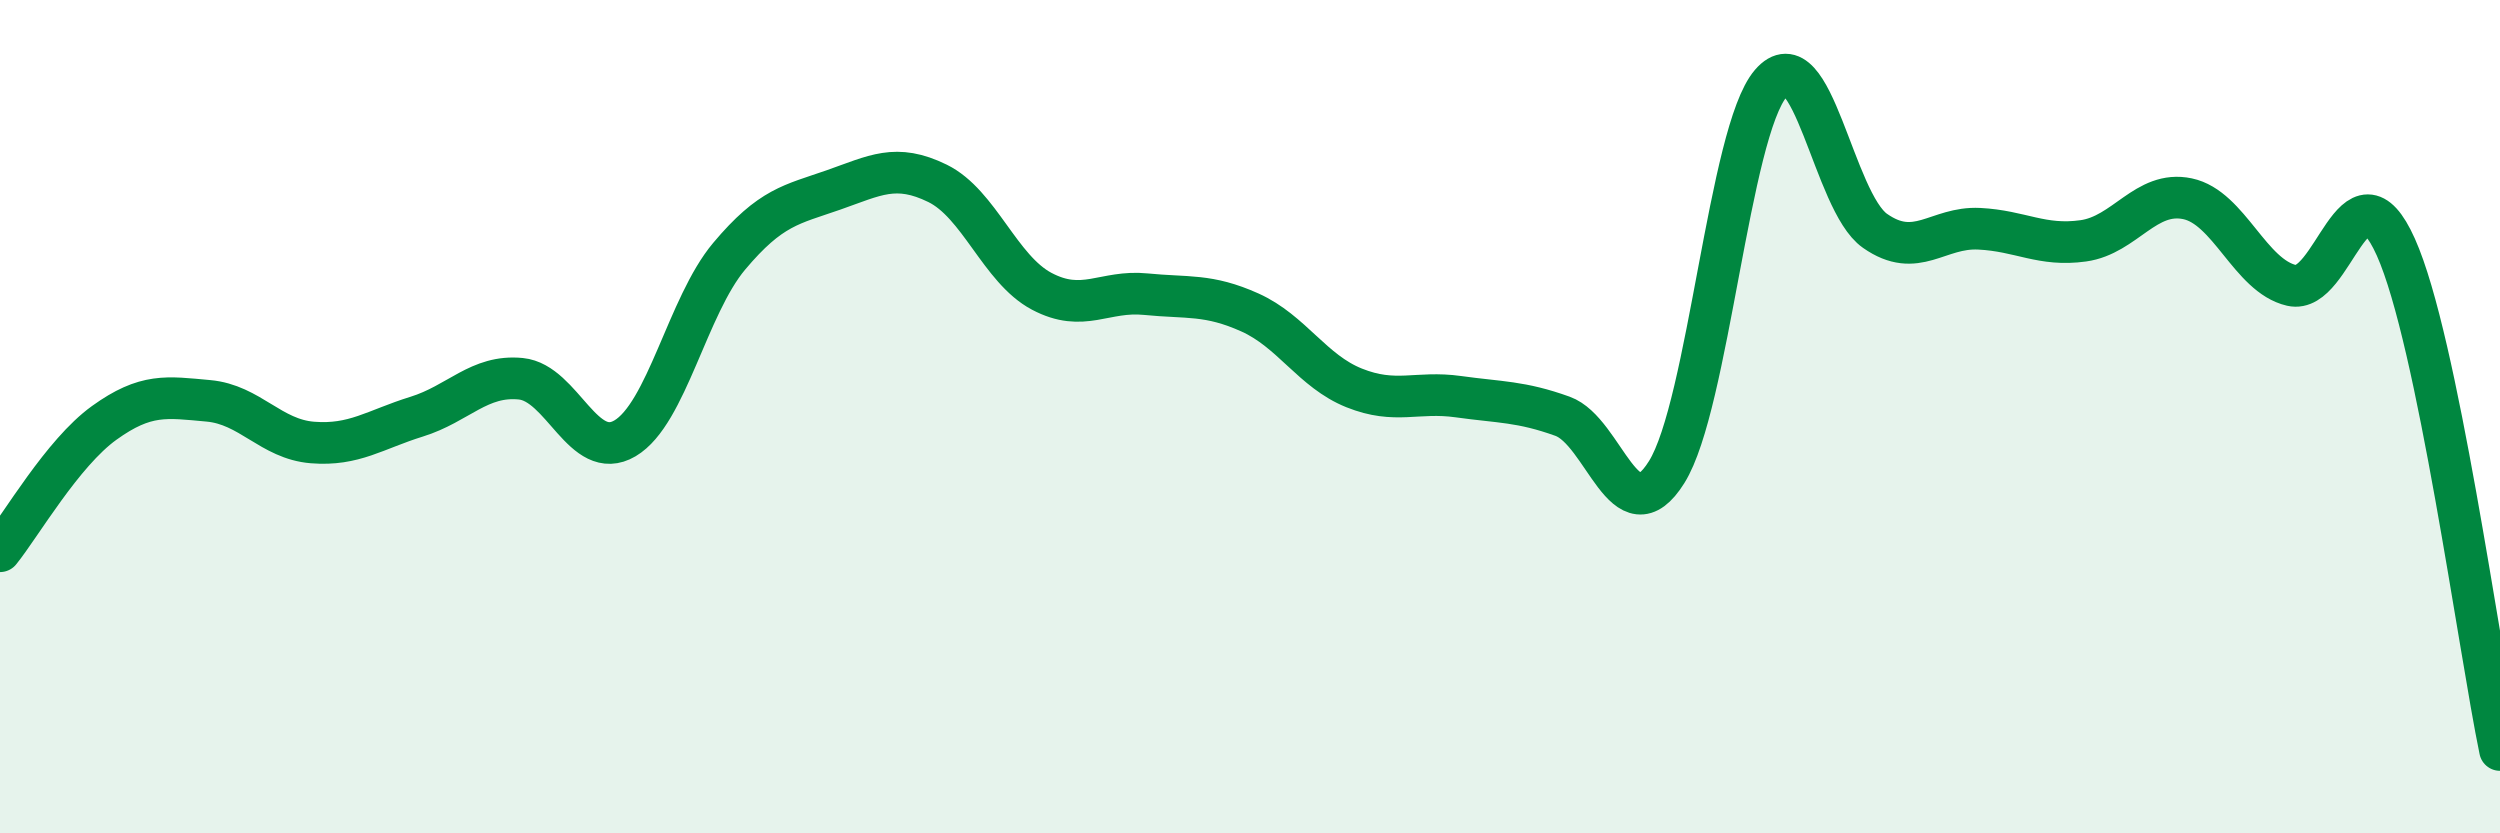
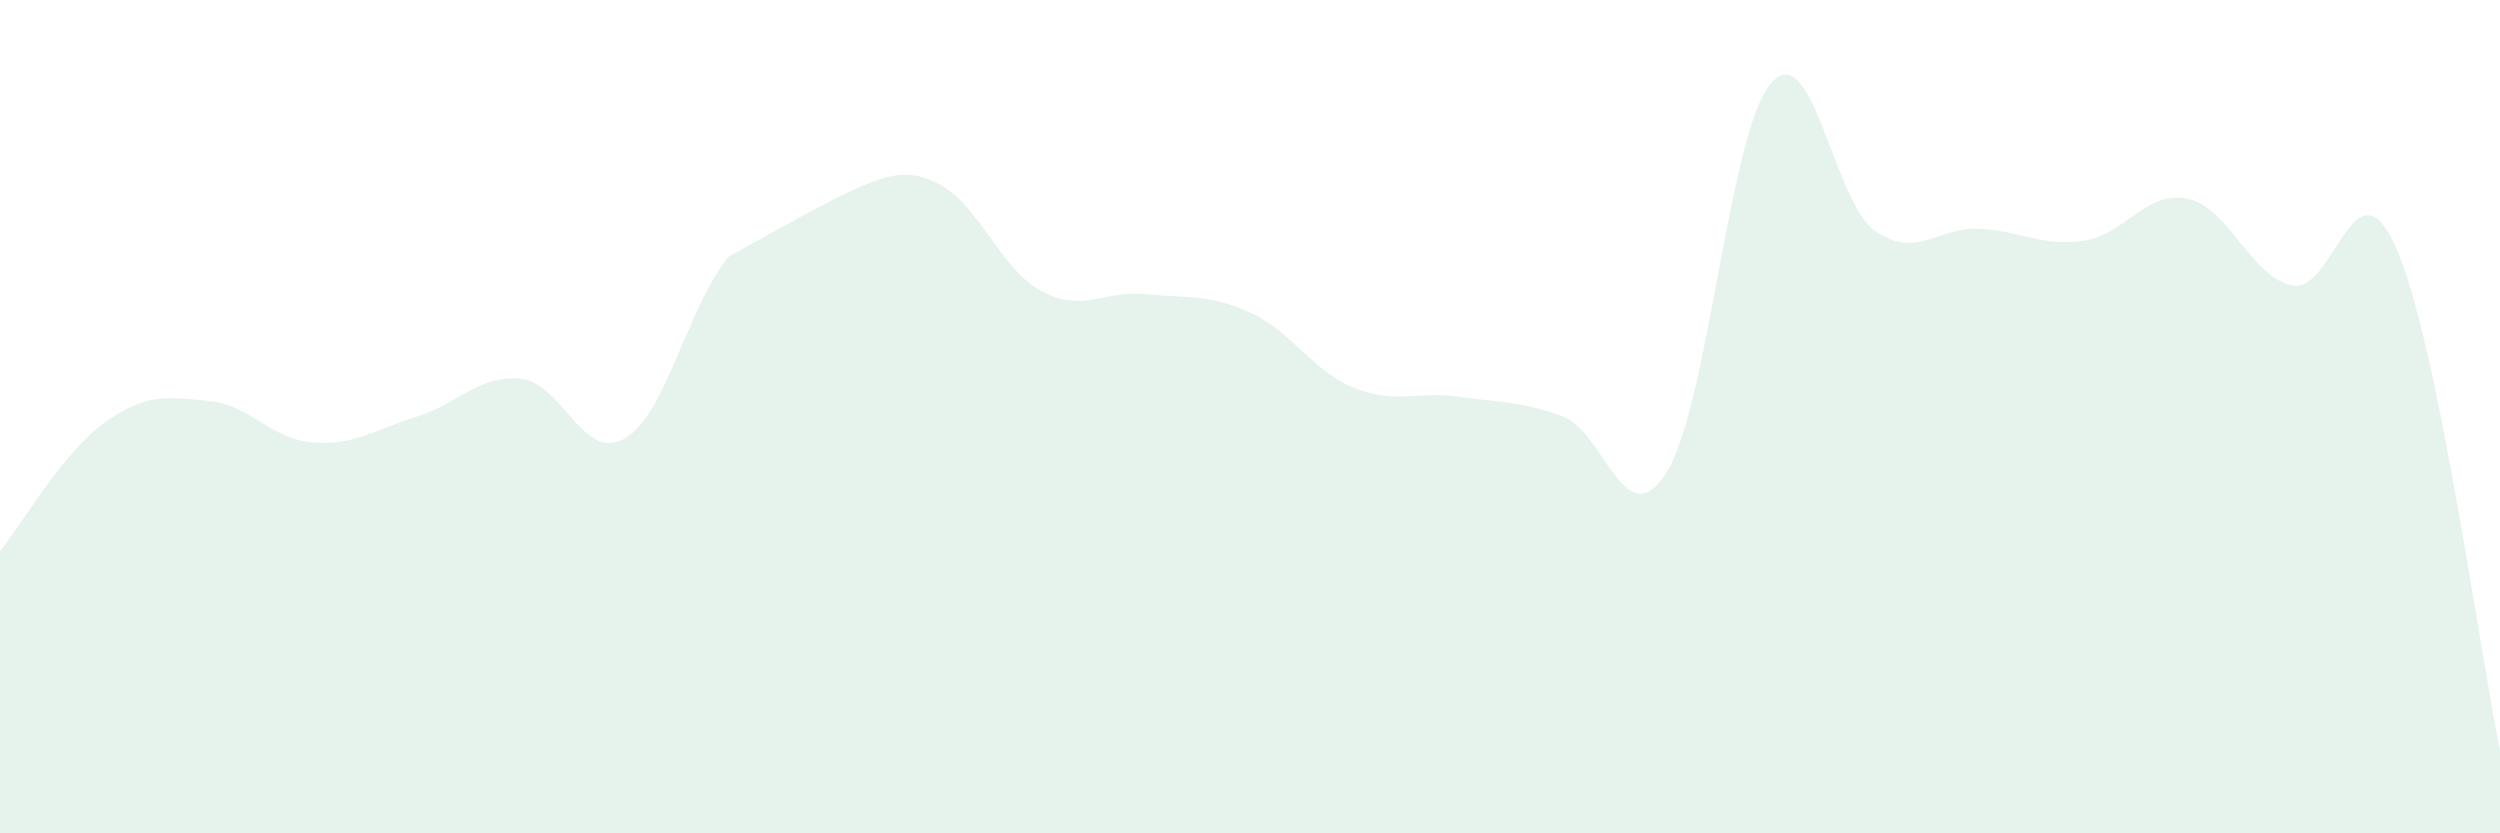
<svg xmlns="http://www.w3.org/2000/svg" width="60" height="20" viewBox="0 0 60 20">
-   <path d="M 0,13.23 C 0.5,12.61 1.5,10.87 2.5,10.15 C 3.5,9.43 4,9.53 5,9.62 C 6,9.71 6.5,10.54 7.5,10.62 C 8.5,10.7 9,10.31 10,10 C 11,9.69 11.5,8.99 12.5,9.09 C 13.5,9.19 14,11.11 15,10.52 C 16,9.93 16.5,7.34 17.5,6.15 C 18.5,4.96 19,4.91 20,4.56 C 21,4.21 21.5,3.91 22.5,4.4 C 23.5,4.89 24,6.46 25,6.99 C 26,7.52 26.5,6.96 27.5,7.06 C 28.5,7.16 29,7.05 30,7.5 C 31,7.95 31.5,8.91 32.5,9.31 C 33.5,9.71 34,9.38 35,9.52 C 36,9.66 36.5,9.63 37.5,9.99 C 38.5,10.35 39,12.93 40,11.33 C 41,9.73 41.5,3.16 42.5,2 C 43.5,0.84 44,4.84 45,5.54 C 46,6.24 46.5,5.44 47.5,5.49 C 48.5,5.54 49,5.92 50,5.78 C 51,5.64 51.5,4.56 52.5,4.77 C 53.5,4.98 54,6.62 55,6.85 C 56,7.08 56.5,3.7 57.5,5.93 C 58.5,8.16 59.5,15.59 60,18L60 20L0 20Z" fill="#008740" opacity="0.1" stroke-linecap="round" stroke-linejoin="round" />
-   <path d="M 0,13.23 C 0.5,12.61 1.5,10.87 2.5,10.15 C 3.5,9.43 4,9.53 5,9.62 C 6,9.71 6.5,10.54 7.5,10.62 C 8.5,10.7 9,10.31 10,10 C 11,9.69 11.5,8.99 12.5,9.09 C 13.5,9.19 14,11.11 15,10.52 C 16,9.93 16.5,7.34 17.5,6.15 C 18.5,4.96 19,4.91 20,4.56 C 21,4.21 21.5,3.91 22.5,4.4 C 23.5,4.89 24,6.46 25,6.99 C 26,7.52 26.5,6.96 27.5,7.06 C 28.5,7.16 29,7.05 30,7.5 C 31,7.95 31.5,8.91 32.5,9.31 C 33.5,9.71 34,9.38 35,9.52 C 36,9.66 36.5,9.63 37.5,9.99 C 38.5,10.35 39,12.93 40,11.33 C 41,9.73 41.5,3.16 42.5,2 C 43.5,0.84 44,4.84 45,5.54 C 46,6.24 46.5,5.44 47.5,5.49 C 48.5,5.54 49,5.92 50,5.78 C 51,5.64 51.5,4.56 52.5,4.77 C 53.5,4.98 54,6.62 55,6.85 C 56,7.08 56.5,3.7 57.5,5.93 C 58.5,8.16 59.5,15.59 60,18" stroke="#008740" stroke-width="1" fill="none" stroke-linecap="round" stroke-linejoin="round" />
+   <path d="M 0,13.23 C 0.5,12.61 1.5,10.87 2.5,10.15 C 3.5,9.43 4,9.53 5,9.62 C 6,9.71 6.5,10.54 7.5,10.62 C 8.5,10.7 9,10.31 10,10 C 11,9.69 11.5,8.99 12.5,9.09 C 13.5,9.19 14,11.11 15,10.52 C 16,9.93 16.5,7.34 17.5,6.15 C 21,4.21 21.5,3.91 22.5,4.4 C 23.5,4.89 24,6.46 25,6.99 C 26,7.52 26.5,6.96 27.5,7.06 C 28.5,7.16 29,7.05 30,7.5 C 31,7.95 31.5,8.91 32.5,9.31 C 33.5,9.71 34,9.38 35,9.52 C 36,9.66 36.5,9.63 37.5,9.99 C 38.5,10.35 39,12.93 40,11.33 C 41,9.73 41.5,3.16 42.5,2 C 43.5,0.84 44,4.84 45,5.54 C 46,6.24 46.5,5.44 47.5,5.49 C 48.5,5.54 49,5.92 50,5.78 C 51,5.64 51.5,4.56 52.5,4.77 C 53.5,4.98 54,6.62 55,6.85 C 56,7.08 56.5,3.7 57.5,5.93 C 58.5,8.16 59.5,15.59 60,18L60 20L0 20Z" fill="#008740" opacity="0.1" stroke-linecap="round" stroke-linejoin="round" />
</svg>